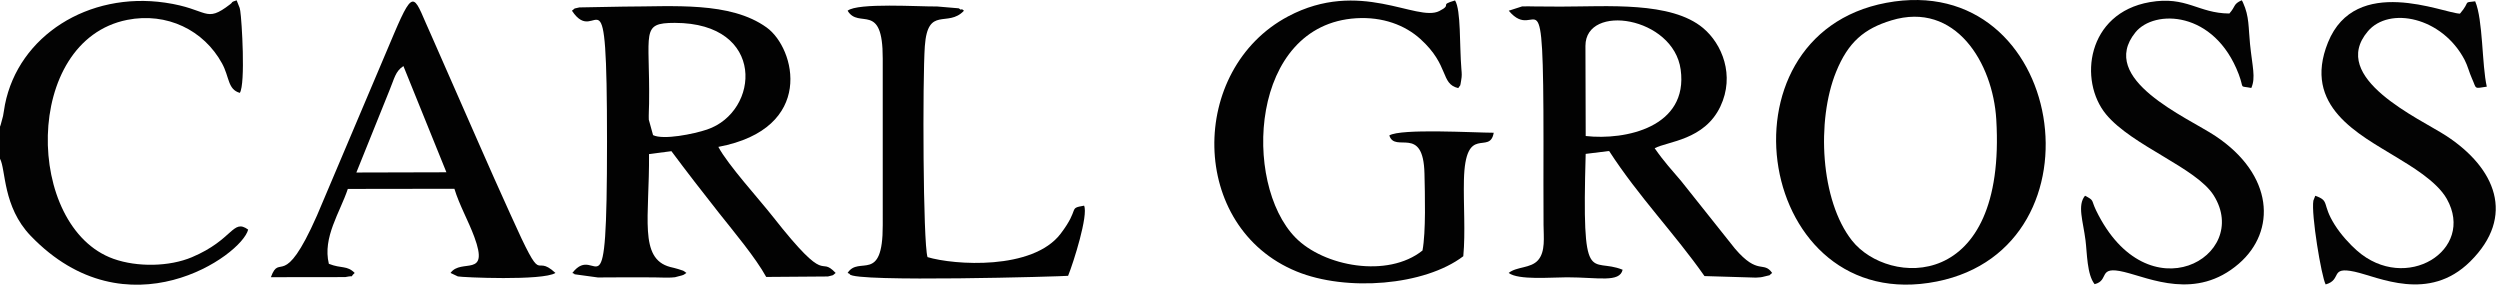
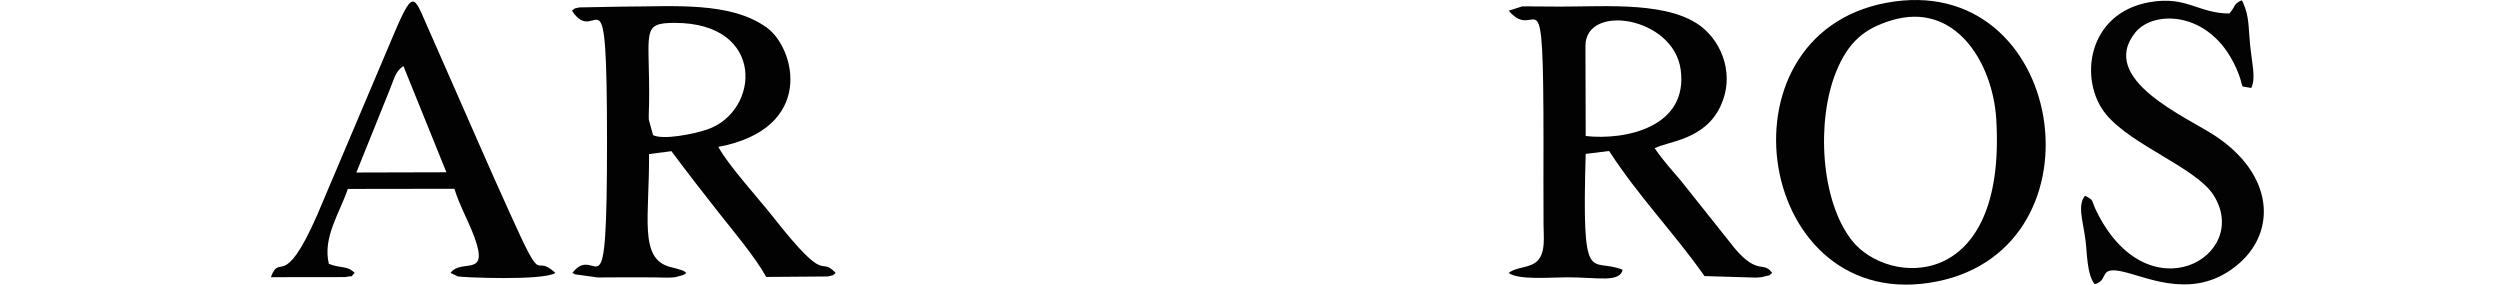
<svg xmlns="http://www.w3.org/2000/svg" width="100%" height="100%" viewBox="0 0 456 52" version="1.1" xml:space="preserve" style="fill-rule:evenodd;clip-rule:evenodd;stroke-linejoin:round;stroke-miterlimit:1.414;">
-   <path d="M266.905,46.735c0.41,-4.421 0.012,-9.392 0.115,-13.893c0.241,-10.447 4.718,-4.41 5.435,-8.631c-3.542,-0.007 -16.933,-0.804 -19.043,0.493c1.034,3.308 6.21,-2.039 6.412,6.966c0.082,3.688 0.277,10.639 -0.363,14.026c-6.332,5.073 -18.006,2.924 -23.183,-2.374c-9.682,-9.908 -8.318,-38.827 11.113,-39.995c4.83,-0.29 8.892,1.256 11.688,3.787c5.361,4.852 3.6,8.166 6.905,8.955c0.479,-0.752 0.303,-0.082 0.53,-1.394c0.154,-0.883 0.119,-1.205 0.045,-2.08c-0.362,-4.333 -0.055,-10.733 -1.158,-12.517c-3.104,0.916 -0.32,0.649 -2.874,1.938c-4.097,2.067 -14.489,-5.973 -27.573,0.971c-18.213,9.665 -18.178,38.453 1.556,46.529c9.061,3.708 23.319,2.6 30.395,-2.781" style="fill:#020202;" />
  <path d="M380.31,35.698c-1.44,1.758 -0.361,4.586 0.092,8.166c0.29,2.294 0.25,6.217 1.658,7.968c2.776,-0.675 0.454,-3.412 5.374,-2.229c4.729,1.137 13.135,5.23 20.93,-1.506c6.892,-5.957 6.361,-16.214 -4.263,-23.284c-5.176,-3.446 -21.563,-10.341 -14.591,-18.918c3.438,-4.231 14.403,-4.004 18.835,7.647c1.073,2.819 -0.053,2.046 2.297,2.502c0.828,-1.915 0.188,-3.842 -0.238,-8.028c-0.306,-3.012 -0.117,-4.989 -1.27,-7.527c-0.051,-0.111 -0.141,-0.308 -0.243,-0.441c-1.588,0.708 -1.055,1.072 -2.254,2.416c-5.721,-0.033 -7.786,-3.246 -14.516,-2.075c-11.479,1.997 -13.033,14.34 -7.972,20.466c4.732,5.728 16.466,9.738 19.636,14.79c6.944,11.073 -12.06,22.067 -21.445,2.76c-0.967,-1.991 -0.264,-1.779 -2.03,-2.707" style="fill:#030303;" />
-   <path d="M422.307,35.706l-0.348,0.885c-0.428,2.463 1.466,13.859 2.24,15.291c3.063,-0.859 0.652,-3.326 5.275,-2.325c4.374,0.948 13.507,5.643 21.085,-1.853c8.372,-8.281 4.608,-17.076 -4.382,-22.938c-4.806,-3.135 -21.508,-10.538 -14.278,-19.061c3.89,-4.586 13.54,-2.61 17.642,5.212c0.544,1.035 0.869,2.363 1.329,3.37c0.898,1.963 0.274,1.904 2.72,1.521c-0.908,-3.956 -0.677,-12.204 -2.118,-15.569c-2.34,0.262 -0.751,-0.097 -2.777,2.251c-3.054,-0.096 -19.037,-7.21 -24.072,5.251c-4.712,11.657 5.665,16.753 12.414,20.893c2.503,1.537 7.415,4.361 9.263,7.65c5.259,9.355 -7.489,17.288 -16.407,9.411c-1.228,-1.084 -2.869,-2.826 -4.05,-4.704c-2.42,-3.847 -0.807,-4.317 -3.536,-5.285" style="fill:#030303;" />
-   <path d="M0,23.095l0,5.857c1.082,1.96 0.479,8.742 5.601,14.068c17.571,18.268 38.51,3.563 39.662,-1.143c-2.859,-2.061 -2.671,1.83 -10.258,5.037c-4.082,1.726 -9.941,1.851 -14.302,0.298c-16.141,-5.746 -16.641,-39.79 2.512,-43.587c7.217,-1.43 13.973,1.87 17.294,7.957c1.354,2.48 1.015,4.744 3.238,5.359c1.052,-1.678 0.357,-13.261 0.075,-14.963c-0.032,-0.197 -0.063,-0.339 -0.105,-0.521l-0.553,-1.399c-1.223,0.411 -0.526,0.215 -1.178,0.718c-4.655,3.591 -3.883,0.87 -11.862,-0.291c-14.002,-2.038 -26.743,6.05 -29.224,18.609c-0.127,0.64 -0.215,1.451 -0.348,2.074l-0.394,1.469c-0.033,0.114 -0.088,0.313 -0.158,0.458" style="fill:#030303;" />
-   <path d="M154.607,1.955c2.049,3.448 6.437,-1.813 6.404,8.73l0.002,30.372c0.031,10.803 -4.339,5.482 -6.408,8.728c0.117,0.1 0.323,0.055 0.396,0.236c0.61,1.504 39.234,0.393 39.82,0.288c1.012,-2.502 3.709,-11.061 2.917,-12.797c-3.006,0.525 -0.658,0.343 -4.269,5.107c-5.101,6.728 -19.461,5.733 -24.289,4.28c-0.831,-2.637 -0.915,-32.476 -0.49,-38.475c0.527,-7.447 4.176,-3.306 7.136,-6.469c-0.146,-0.098 -0.38,-0.377 -0.474,-0.231c-0.095,0.146 -0.351,-0.172 -0.485,-0.209l-3.95,-0.335c-3.273,0.047 -14.472,-0.714 -16.31,0.775" style="fill:#010101;" />
  <path d="M275.2,1.955c5.249,6.298 6.332,-9.235 6.332,23.915c0,5.059 -0.026,10.125 0.01,15.183c0.015,2.229 0.371,4.842 -1.002,6.404c-1.338,1.52 -3.885,1.135 -5.357,2.328c1.773,1.346 7.75,0.795 10.633,0.796c5.701,0.005 9.612,1.017 10.152,-1.379c-5.878,-2.398 -7.449,3.867 -6.74,-21.133l4.275,-0.528c5.446,8.406 11.93,15.017 17.395,22.815l9.371,0.281c0.72,-0.043 0.928,-0.032 1.619,-0.22c1.375,-0.375 0.476,0.049 1.351,-0.632c-1.58,-2.259 -2.545,0.511 -6.764,-4.413l-9.829,-12.347c-1.696,-2.01 -3.096,-3.482 -4.834,-5.988c2.371,-1.261 9.071,-1.464 11.986,-7.616c2.689,-5.676 0.3,-11.419 -3.148,-14.302c-5.867,-4.906 -17.463,-3.912 -26.001,-3.914c-1.566,0 -3.117,-0.008 -4.683,-0.029c-0.448,-0.007 -1.991,-0.042 -2.341,-0.004l-2.425,0.783Zm13.984,6.416l0.047,16.439c7.251,0.816 18.751,-1.61 17.325,-12.109c-1.315,-9.678 -17.372,-12.159 -17.372,-4.33" style="fill:#020202;" />
  <path d="M104.325,1.955c4.688,7.125 6.395,-10.24 6.395,23.915c0,34.046 -1.744,17.964 -6.321,23.915c0.12,0.104 0.33,0.056 0.408,0.243l4.249,0.581c1.757,-0.024 3.51,-0.028 5.27,-0.027c1.751,0 3.502,-0.008 5.252,0.019c0.622,0.009 2.435,0.072 2.942,0.015c1.247,-0.14 -0.155,0.132 1.126,-0.189c1.2,-0.3 0.915,-0.224 1.56,-0.642c-0.774,-0.559 -0.316,-0.303 -1.512,-0.711c-0.45,-0.154 -0.979,-0.251 -1.447,-0.375c-5.772,-1.534 -3.768,-9.079 -3.863,-20.597l4.085,-0.527c2.761,3.704 5.693,7.499 8.652,11.24c2.734,3.458 6.697,8.168 8.637,11.699l11.255,-0.085c1.371,-0.364 0.635,-0.057 1.416,-0.644c-3.229,-3.379 -1.07,2.951 -11.478,-10.296c-2.498,-3.18 -8.152,-9.378 -9.922,-12.695c17.744,-3.354 14.073,-17.99 8.81,-21.779c-6.663,-4.797 -17.057,-3.809 -26.096,-3.81l-8.07,0.148c-1.336,0.347 -0.486,-0.038 -1.348,0.602Zm14.793,22.693c1.88,0.918 7.398,-0.194 9.843,-1.019c9.65,-3.256 10.805,-19.456 -5.886,-19.456c-6.325,0 -4.504,1.613 -4.682,14.705c-0.011,0.815 -0.092,2.215 -0.052,2.954l0.777,2.816Z" style="fill:#020202;" />
  <path d="M49.407,50.559l13.561,-0.018c2.102,-0.419 0.581,0.282 1.729,-0.756c-1.419,-1.427 -2.41,-0.743 -4.714,-1.666c-1.177,-4.805 2.045,-9.4 3.458,-13.659l19.441,-0.028c0.915,3.001 2.533,5.806 3.632,8.777c2.815,7.608 -2.368,3.831 -4.337,6.576l1.333,0.633c0.696,0.174 15.535,0.836 17.803,-0.633c-4.25,-3.933 -1.799,3.604 -8.267,-10.809c-1.968,-4.383 -3.897,-8.612 -5.76,-12.917l-8.544,-19.442c-3.247,-7.05 -3.018,-9.538 -6.879,-0.453l-14.057,33.171c-6.162,13.949 -6.706,6.609 -8.399,11.224Zm15.592,-19.092l16.426,-0.043l-7.842,-19.373c-1.476,0.946 -1.66,2.306 -2.525,4.379l-6.059,15.037Z" style="fill:#020202;" />
  <path d="M344.055,0.514c-31.869,5.984 -23.63,57.385 9.239,50.828c31.424,-6.268 23.417,-56.961 -9.239,-50.828Zm0.928,3.205c-4.944,1.503 -7.866,3.938 -10.081,9.395c-3.608,8.886 -2.862,23.462 2.899,30.761c6.582,8.339 28.222,9.497 26.319,-22.11c-0.617,-10.262 -7.435,-21.604 -19.137,-18.046" style="fill:#020202;" />
</svg>